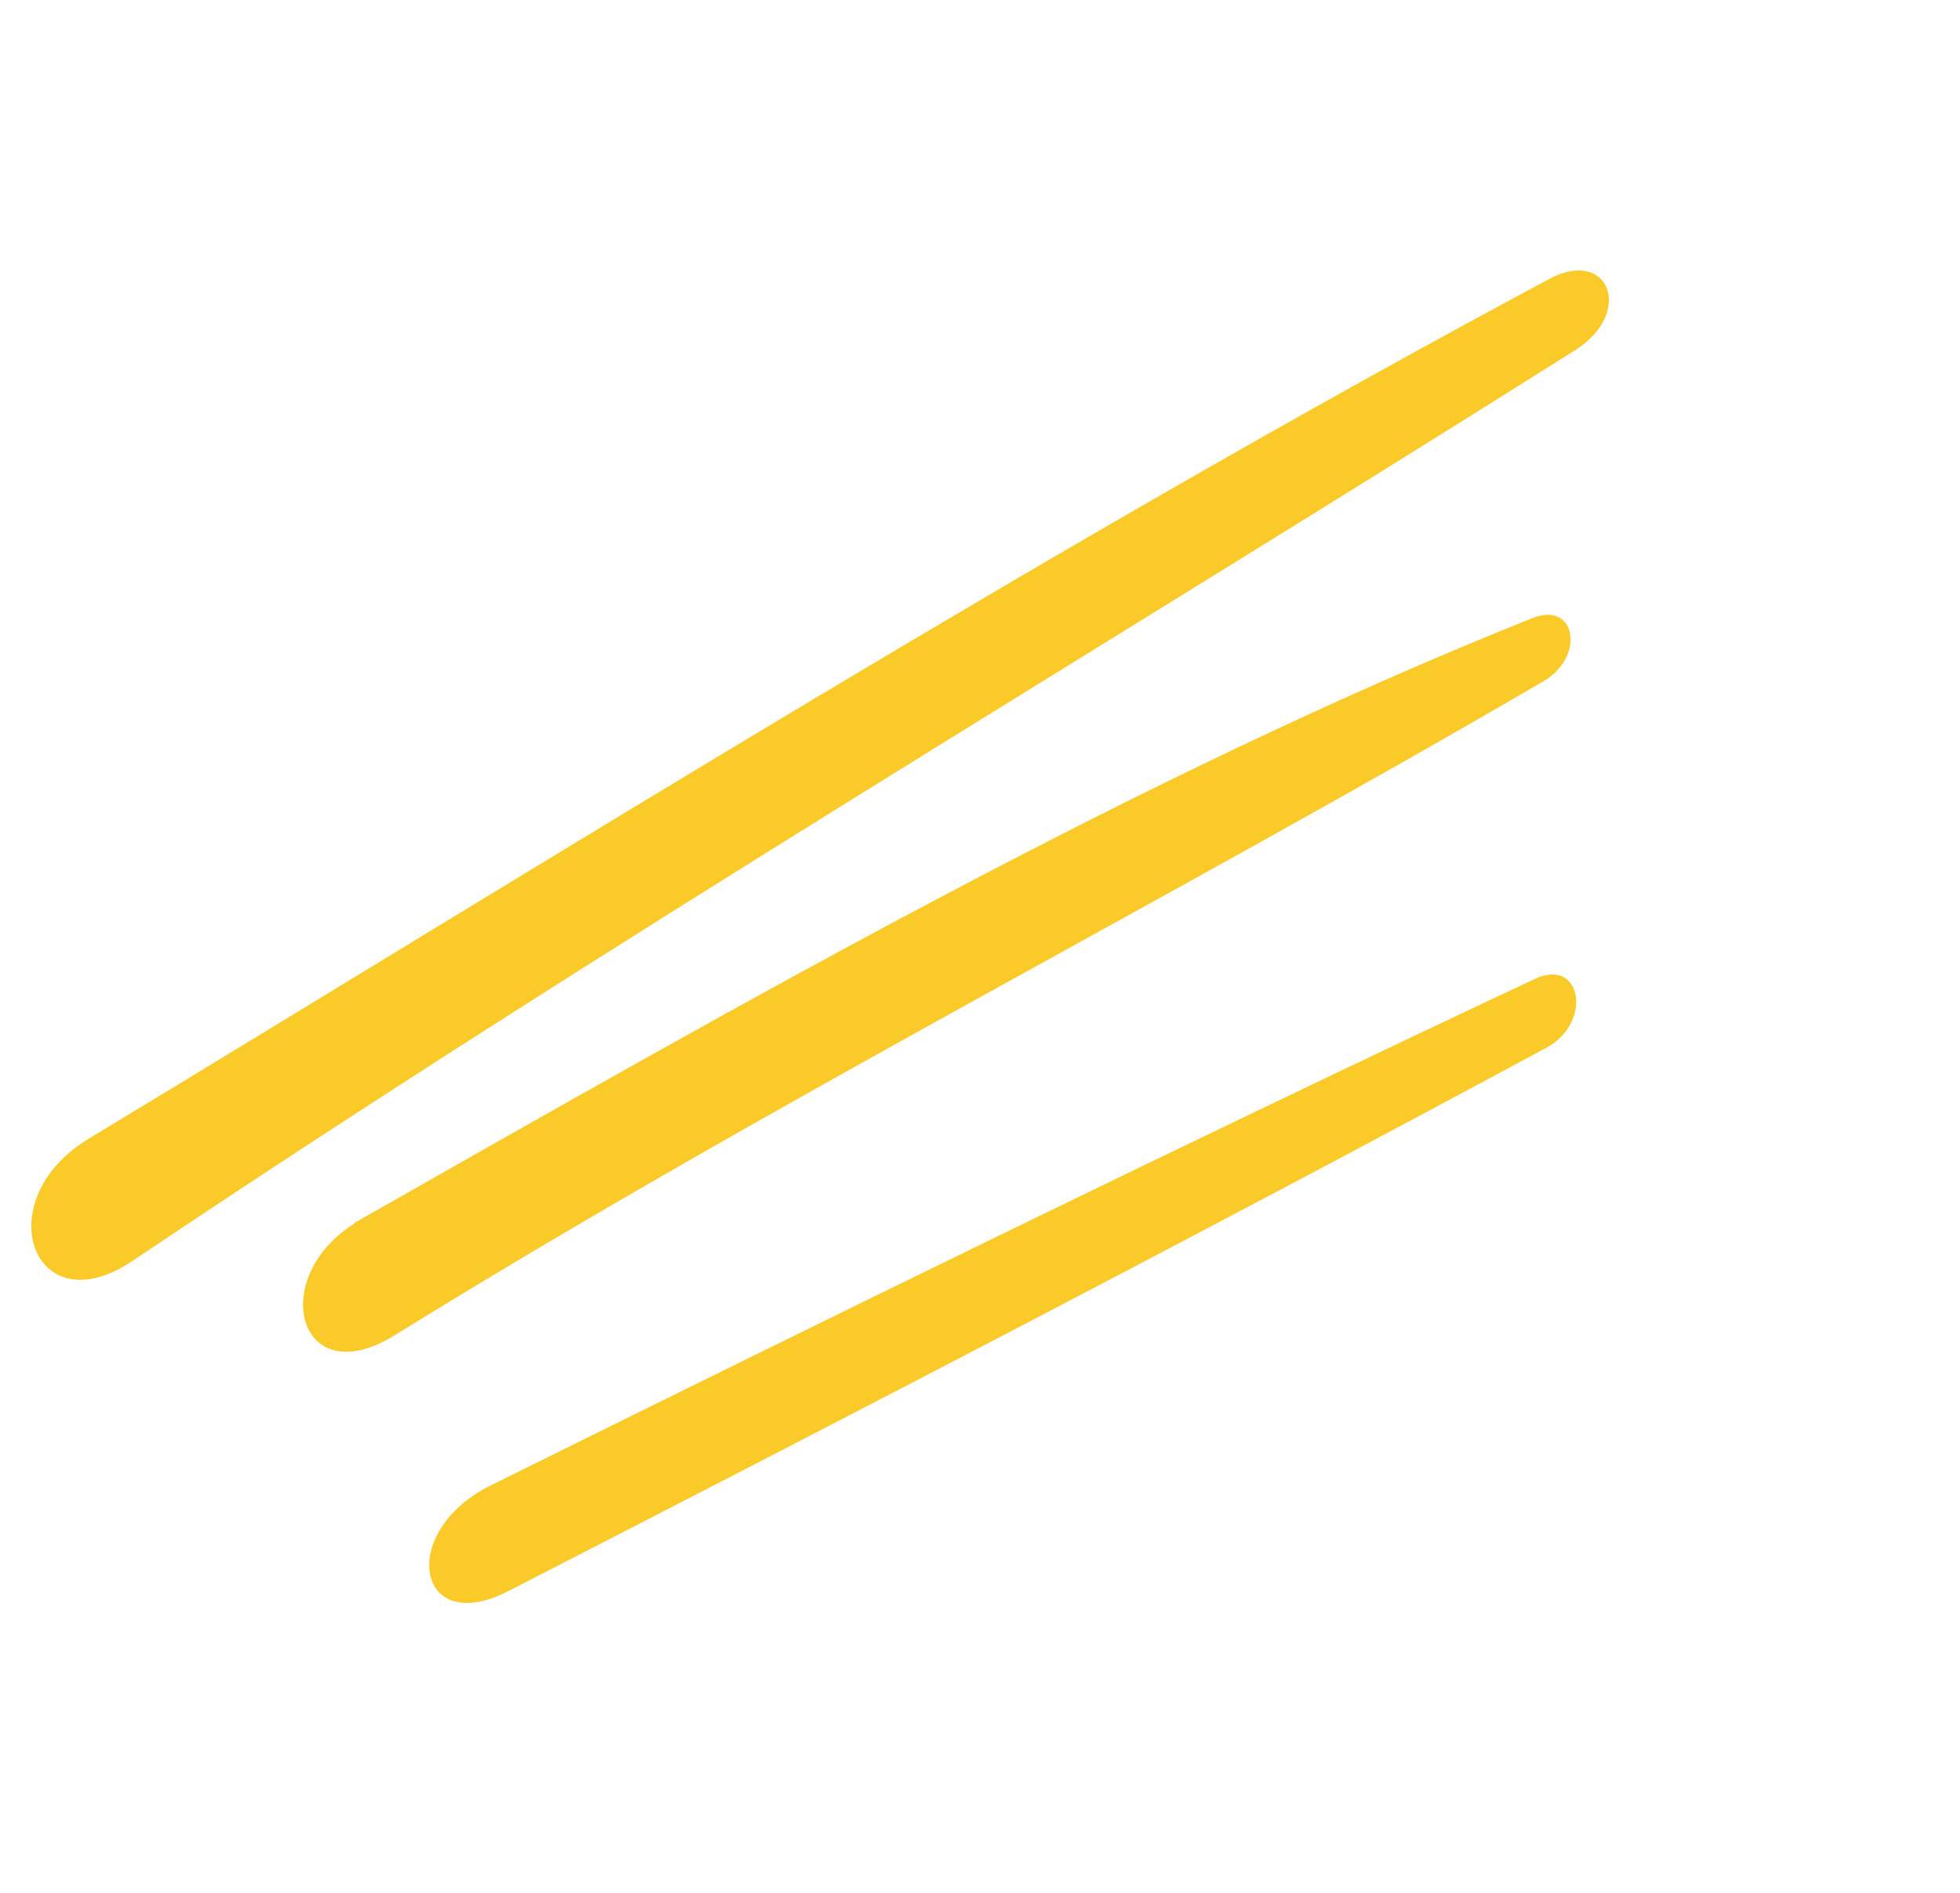
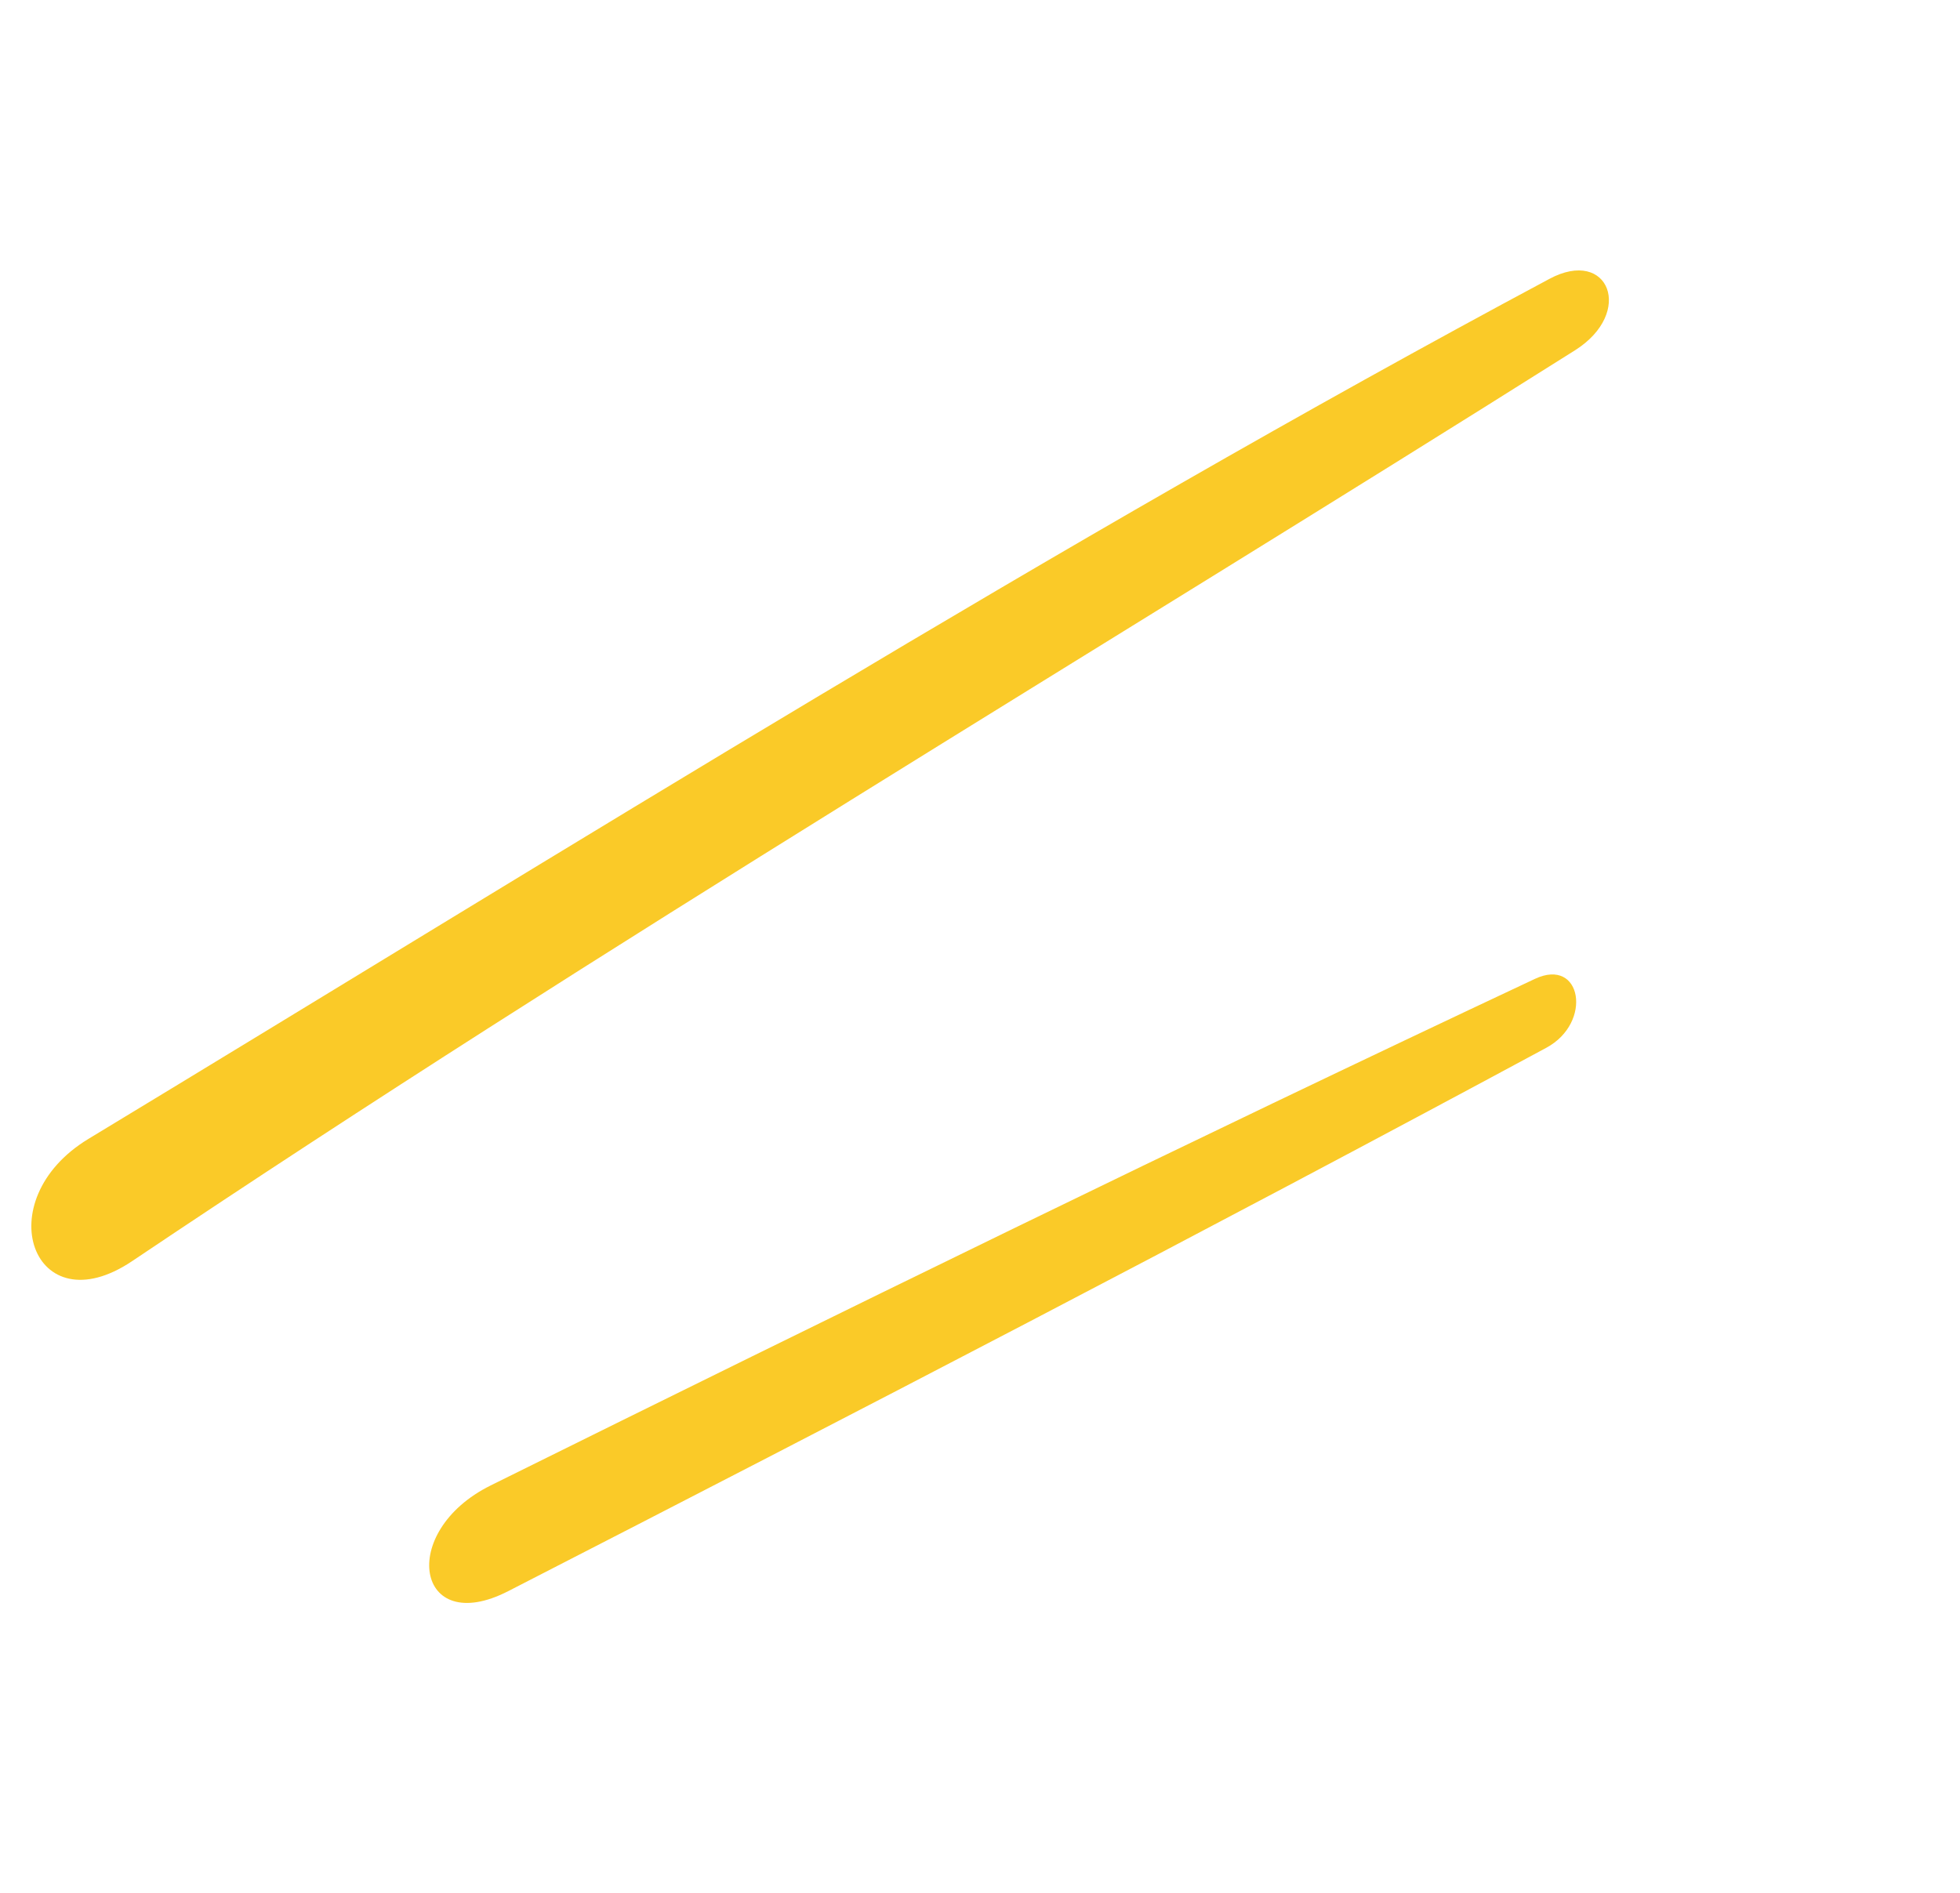
<svg xmlns="http://www.w3.org/2000/svg" width="159.872" height="154.415" viewBox="0 0 159.872 154.415">
  <defs>
    <clipPath id="clip-path">
      <rect id="Rectangle_20507" data-name="Rectangle 20507" width="148.132" height="74.408" fill="#faca28" />
    </clipPath>
  </defs>
  <g id="Groupe_22977" data-name="Groupe 22977" transform="translate(0 99.119) rotate(-42)">
    <g id="Groupe_22976" data-name="Groupe 22976" transform="translate(0 0)" clip-path="url(#clip-path)">
      <path id="Tracé_26430" data-name="Tracé 26430" d="M18.6,15.881c30.435,8.525,60.886,17.192,90.949,26.282,4.038,1.22,1.133,5.822-3.069,4.8C75.448,39.41,44.591,31.375,13.892,23.248c-8.152-2.158-3.5-9.666,4.707-7.366" transform="translate(-3.621 27.299)" fill="#faca28" />
-       <path id="Tracé_26431" data-name="Tracé 26431" d="M13.71,7.285l.008-.042C48.9,14.975,85.654,22.892,118.154,34.876c3.566,1.317,1.145,5.244-2.822,4.419C80,31.962,45.834,22.723,10.014,16.251.959,14.615,5.386,5.816,13.71,7.285" transform="translate(7.327 12.582)" fill="#faca28" />
      <path id="Tracé_26432" data-name="Tracé 26432" d="M9.509.216c45.381,8.667,91.213,16.672,135.515,27.6,5.322,1.312,3.328,6.7-2.354,5.725C96.93,25.673,51.716,16.6,5.483,10.012-4.132,8.639-.027-1.6,9.509.216" transform="translate(0.002 -0.001)" fill="#faca28" />
    </g>
  </g>
</svg>